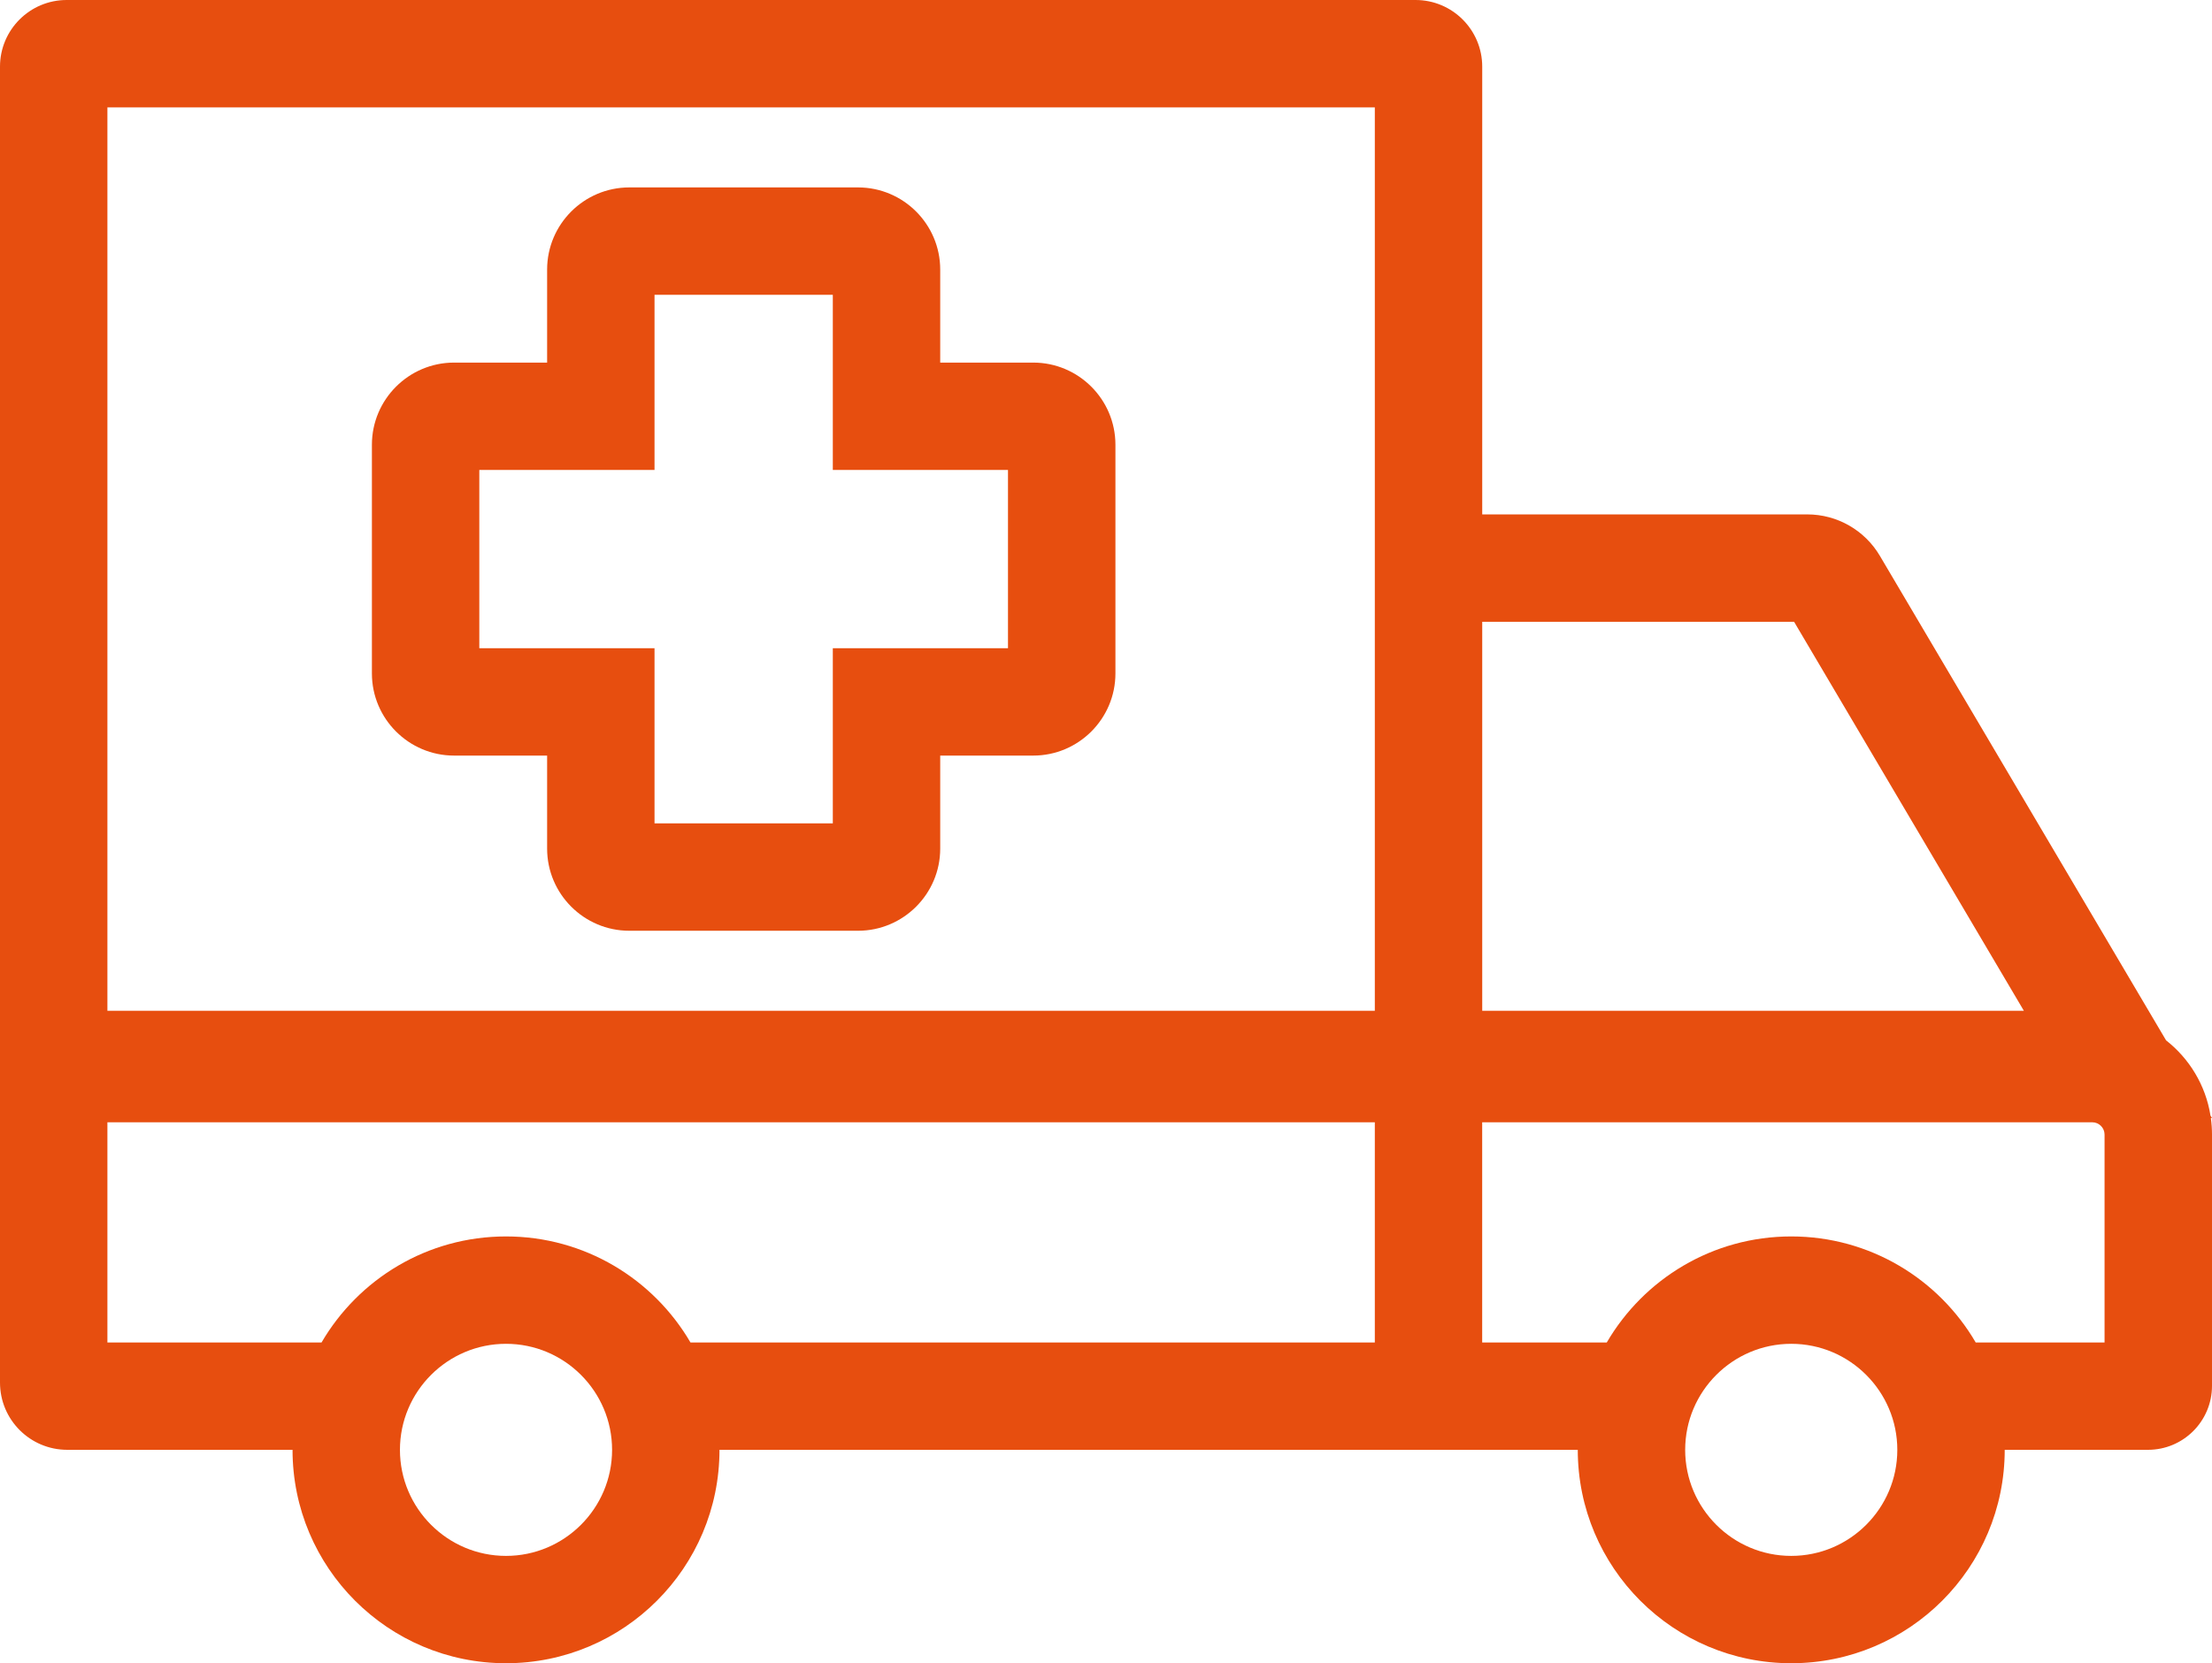
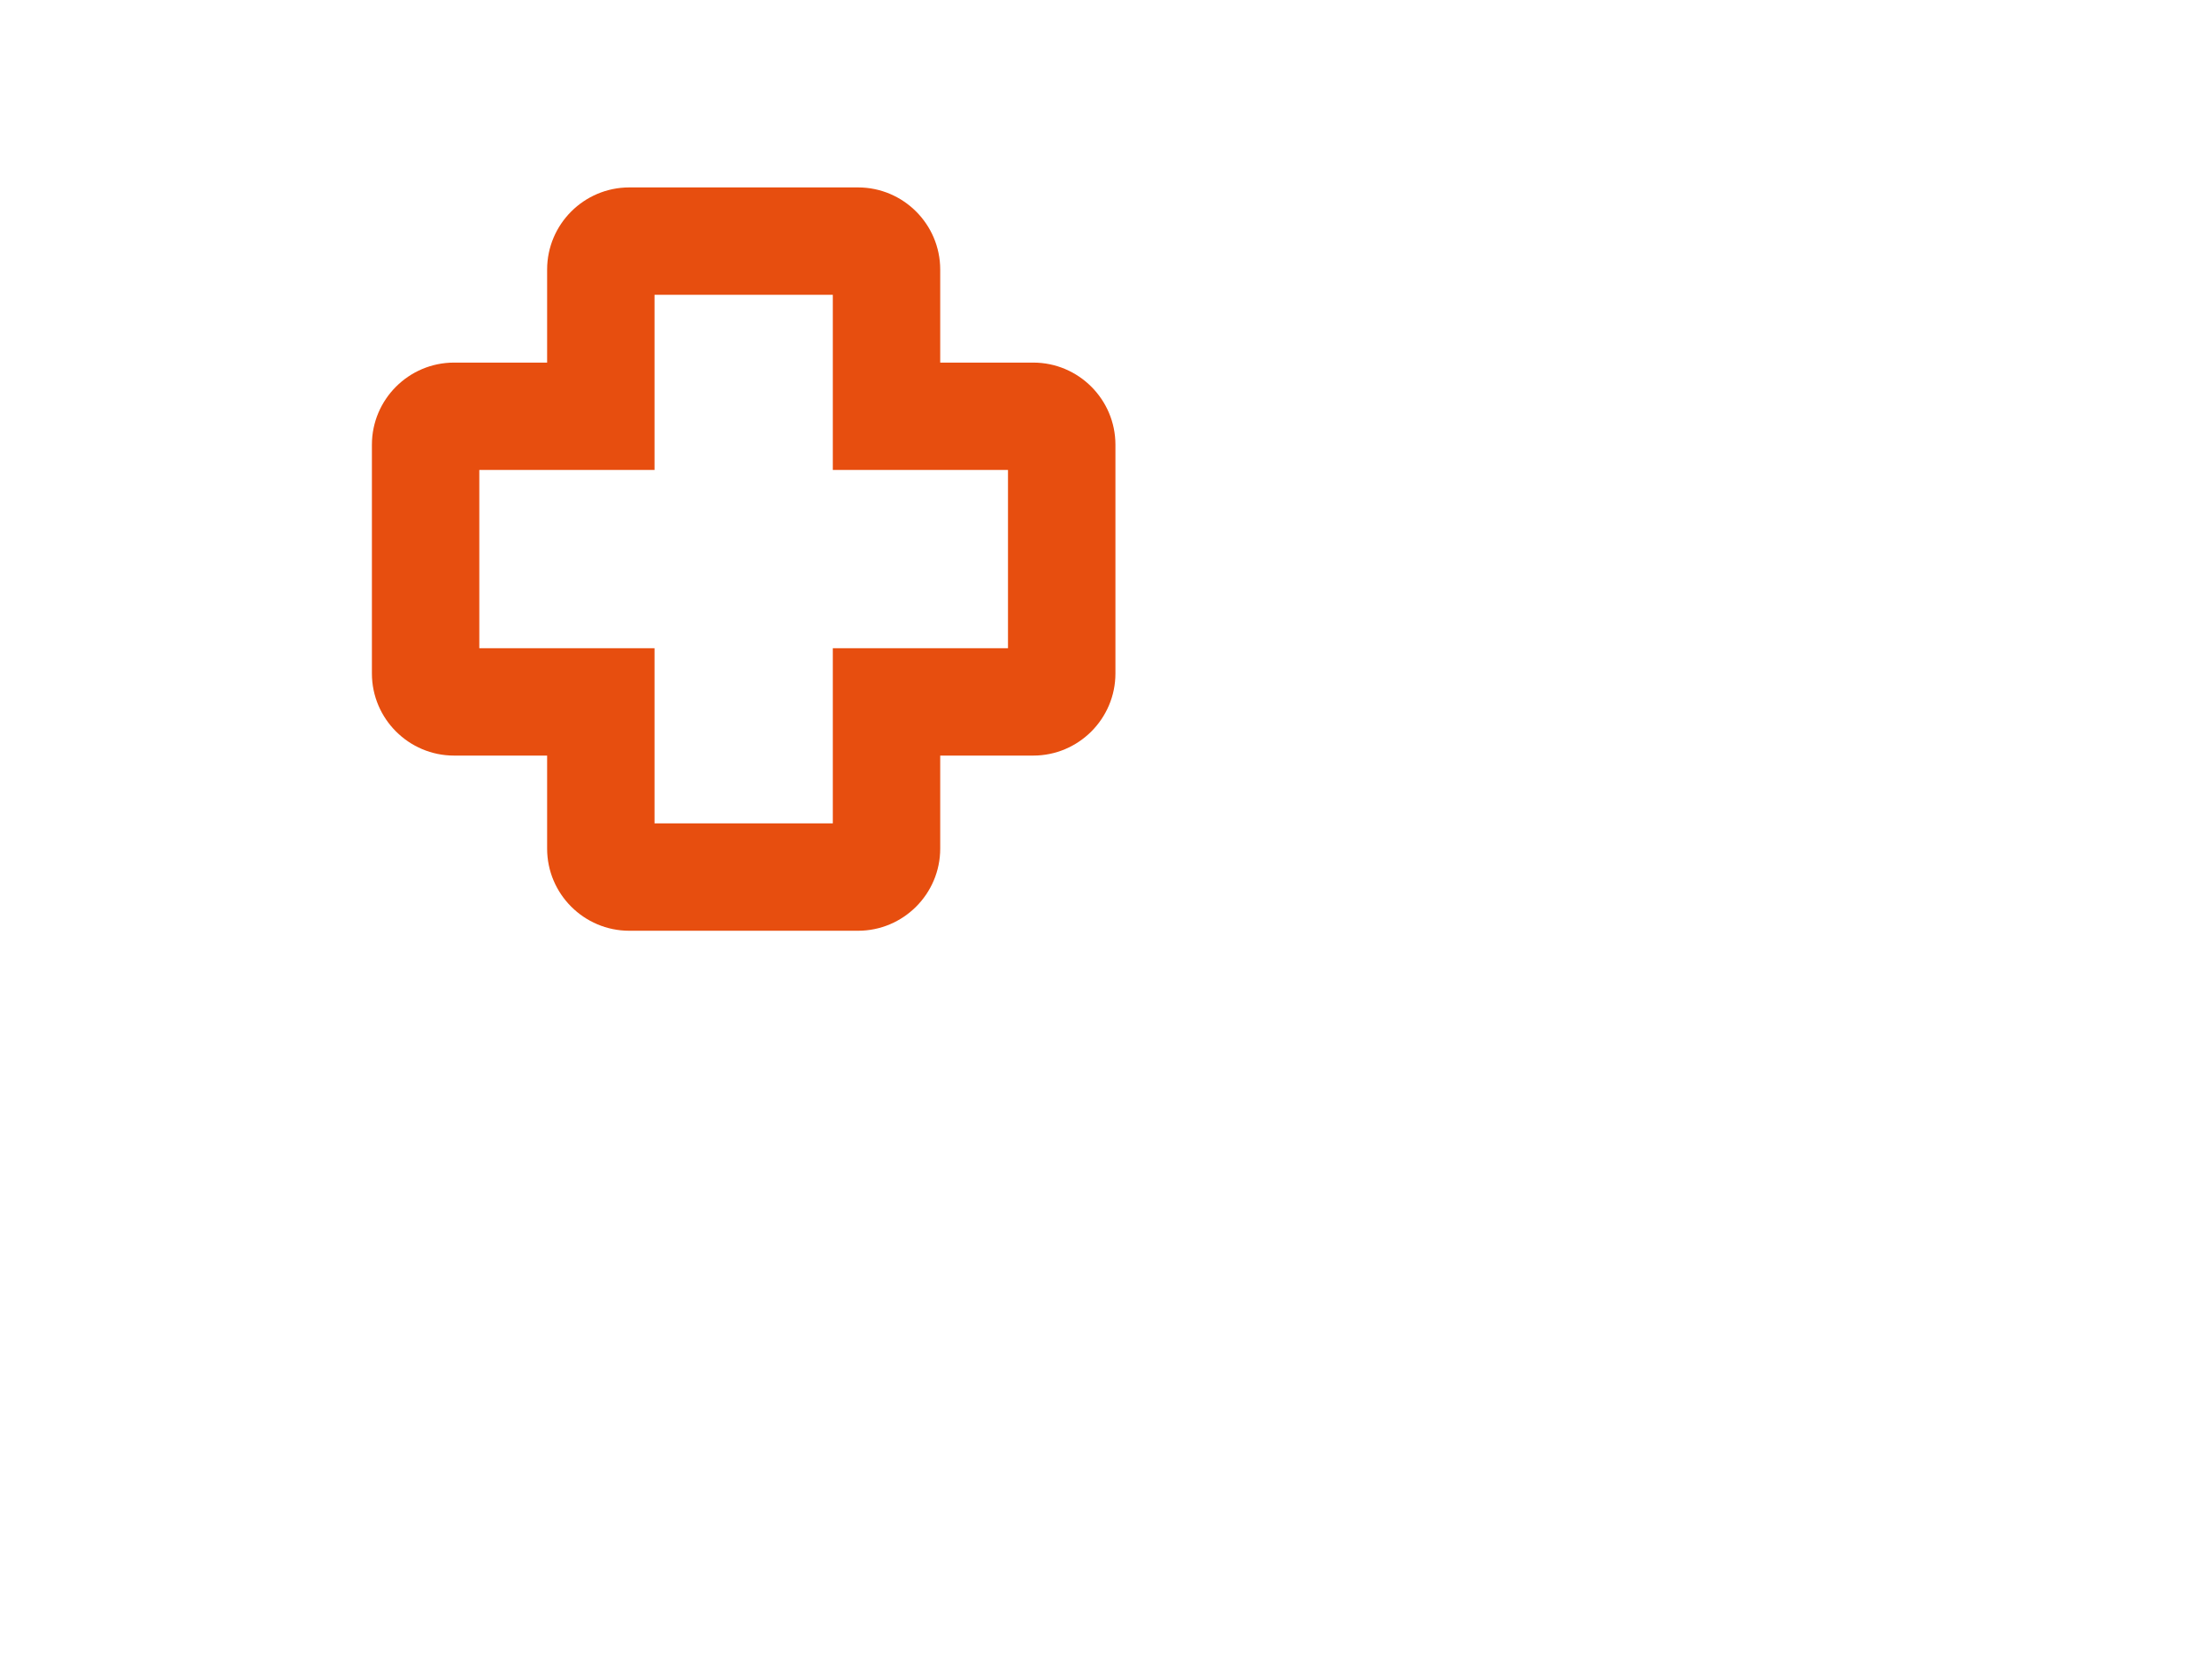
<svg xmlns="http://www.w3.org/2000/svg" id="Layer_2" viewBox="0 0 597.27 449.22">
  <defs>
    <style>.cls-1{fill:#e74e0f;}</style>
  </defs>
  <g id="Layer_1-2">
    <g>
-       <path class="cls-1" d="M597.27,301.99l-.41-.7c-1.31-8.22-5.72-15.39-11.99-20.31l-77.28-130.86c-4.09-6.93-11.55-11.19-19.6-11.19h-87.77V18c0-9.94-8.06-18-18-18H18C8.06,0,0,8.06,0,18V373.41c0,10.03,8.13,18.16,18.16,18.16h60.83c0,31.83,25.81,57.64,57.64,57.64s57.64-25.81,57.64-57.64h231.75c0,31.83,25.81,57.64,57.64,57.64s57.64-25.81,57.64-57.64h38.68c9.55,0,17.29-7.74,17.29-17.29v-67.86c0-1.51-.11-2.99-.31-4.44h.31Zm-460.64,118.23c-15.79,0-28.64-12.85-28.64-28.64s12.85-28.64,28.64-28.64,28.64,12.85,28.64,28.64-12.85,28.64-28.64,28.64Zm234.59-57.64H186.44c-9.99-17.12-28.55-28.64-49.81-28.64s-39.81,11.51-49.81,28.64H29v-59.47H371.22v59.47Zm0-89.59H29V29H371.22v243.99Zm29-105.05h84.21l62.04,105.05h-146.25v-105.05Zm83.44,252.28c-15.79,0-28.64-12.85-28.64-28.64s12.85-28.64,28.64-28.64,28.64,12.85,28.64,28.64-12.85,28.64-28.64,28.64Zm84.61-57.64h-34.8c-9.99-17.12-28.55-28.64-49.81-28.64s-39.81,11.51-49.81,28.64h-33.64v-59.47h164.73c1.83,0,3.32,1.49,3.32,3.32v56.15Z" />
      <path class="cls-1" d="M122.61,204.07h25.12v25.12c0,12.23,9.95,22.19,22.19,22.19h61.76c12.23,0,22.19-9.95,22.19-22.19v-25.12h25.12c12.23,0,22.19-9.95,22.19-22.19v-61.76c0-12.23-9.95-22.19-22.19-22.19h-25.12v-25.12c0-12.23-9.95-22.19-22.19-22.19h-61.76c-12.23,0-22.19,9.95-22.19,22.19v25.12h-25.12c-12.23,0-22.19,9.95-22.19,22.19v61.76c0,12.23,9.95,22.19,22.19,22.19Zm6.81-77.14h47.31v-47.31h48.14v47.31h47.3v48.14h-47.3v47.3h-48.14v-47.3h-47.31v-48.14Z" />
    </g>
  </g>
</svg>